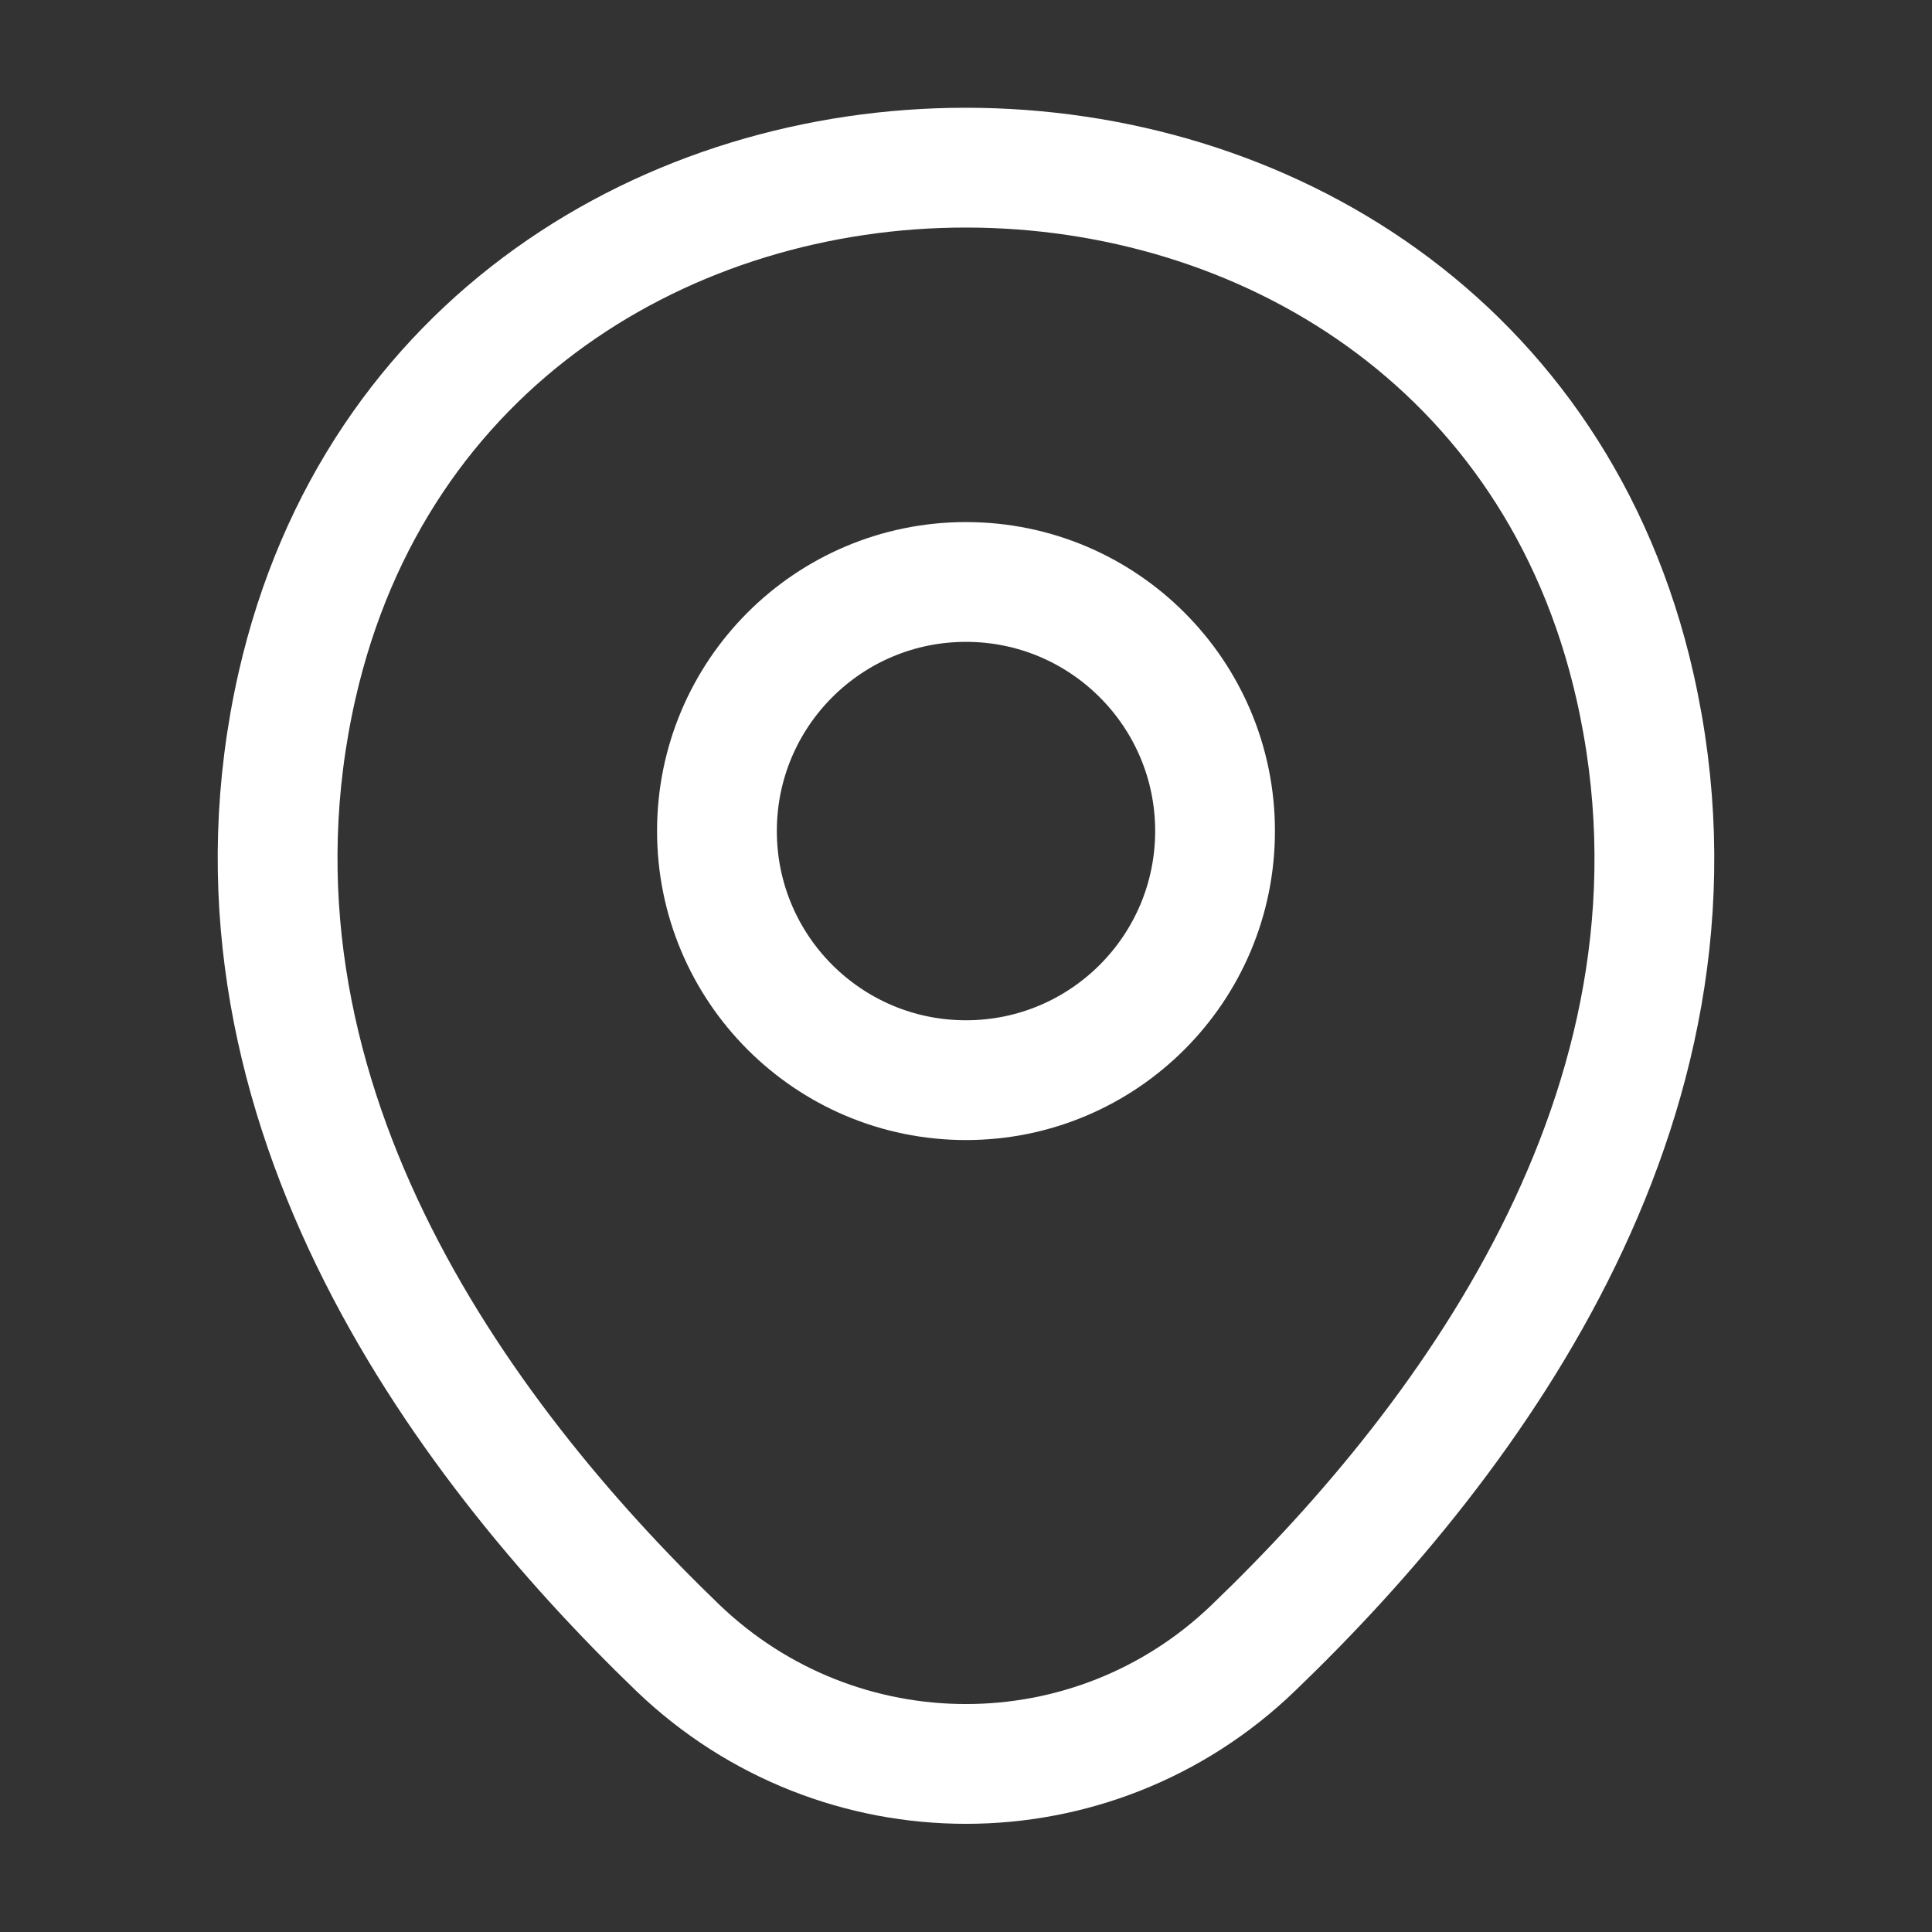
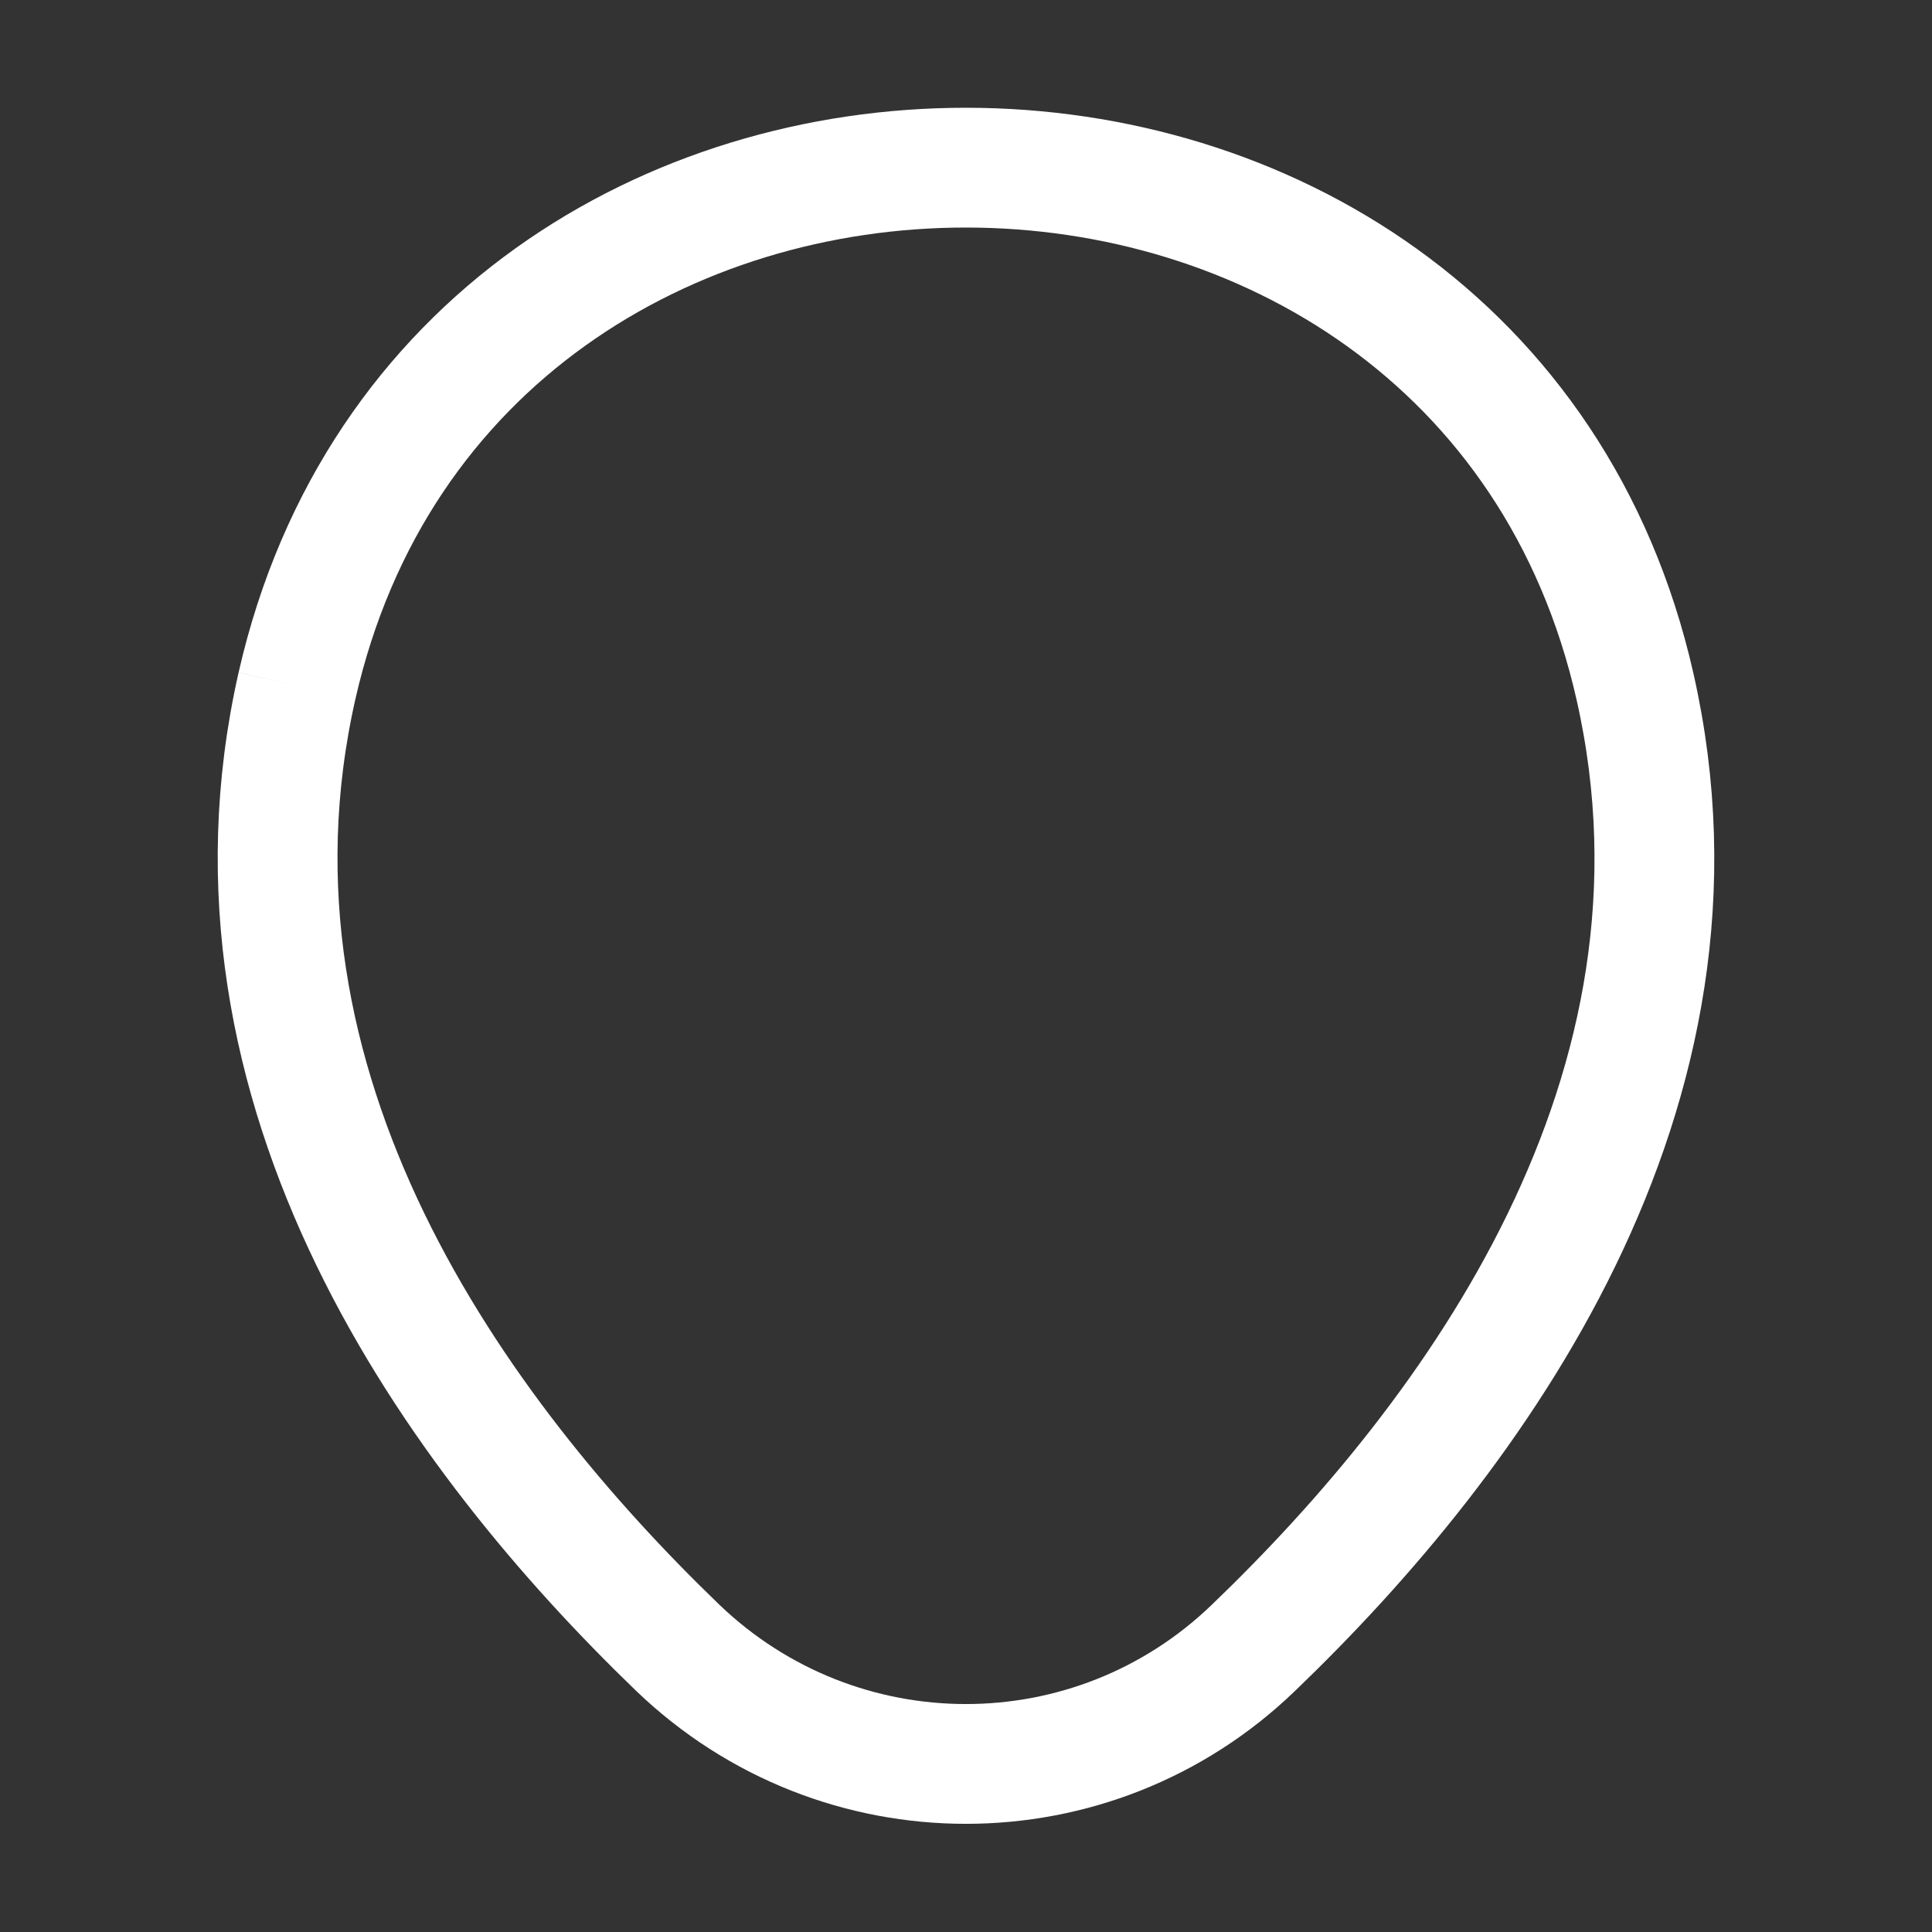
<svg xmlns="http://www.w3.org/2000/svg" width="22" height="22" viewBox="0 0 22 22" fill="none">
  <rect x="0" y="0" width="22" height="22" fill="#333333" stroke="none" />
-   <path d="M11 12.3C12.566 12.3 13.836 11.03 13.836 9.463C13.836 7.897 12.566 6.627 11 6.627C9.433 6.627 8.164 7.897 8.164 9.463C8.164 11.03 9.433 12.3 11 12.3Z" stroke="white" stroke-width="1.364" />
-   <path d="M3.382 7.809C5.173 -0.064 16.836 -0.054 18.618 7.818C19.664 12.437 16.791 16.346 14.273 18.764C12.445 20.527 9.555 20.527 7.718 18.764C5.209 16.346 2.336 12.427 3.382 7.809Z" stroke="white" stroke-width="1.364" />
+   <path d="M3.382 7.809C5.173 -0.064 16.836 -0.054 18.618 7.818C19.664 12.437 16.791 16.346 14.273 18.764C12.445 20.527 9.555 20.527 7.718 18.764C5.209 16.346 2.336 12.427 3.382 7.809" stroke="white" stroke-width="1.364" />
</svg>